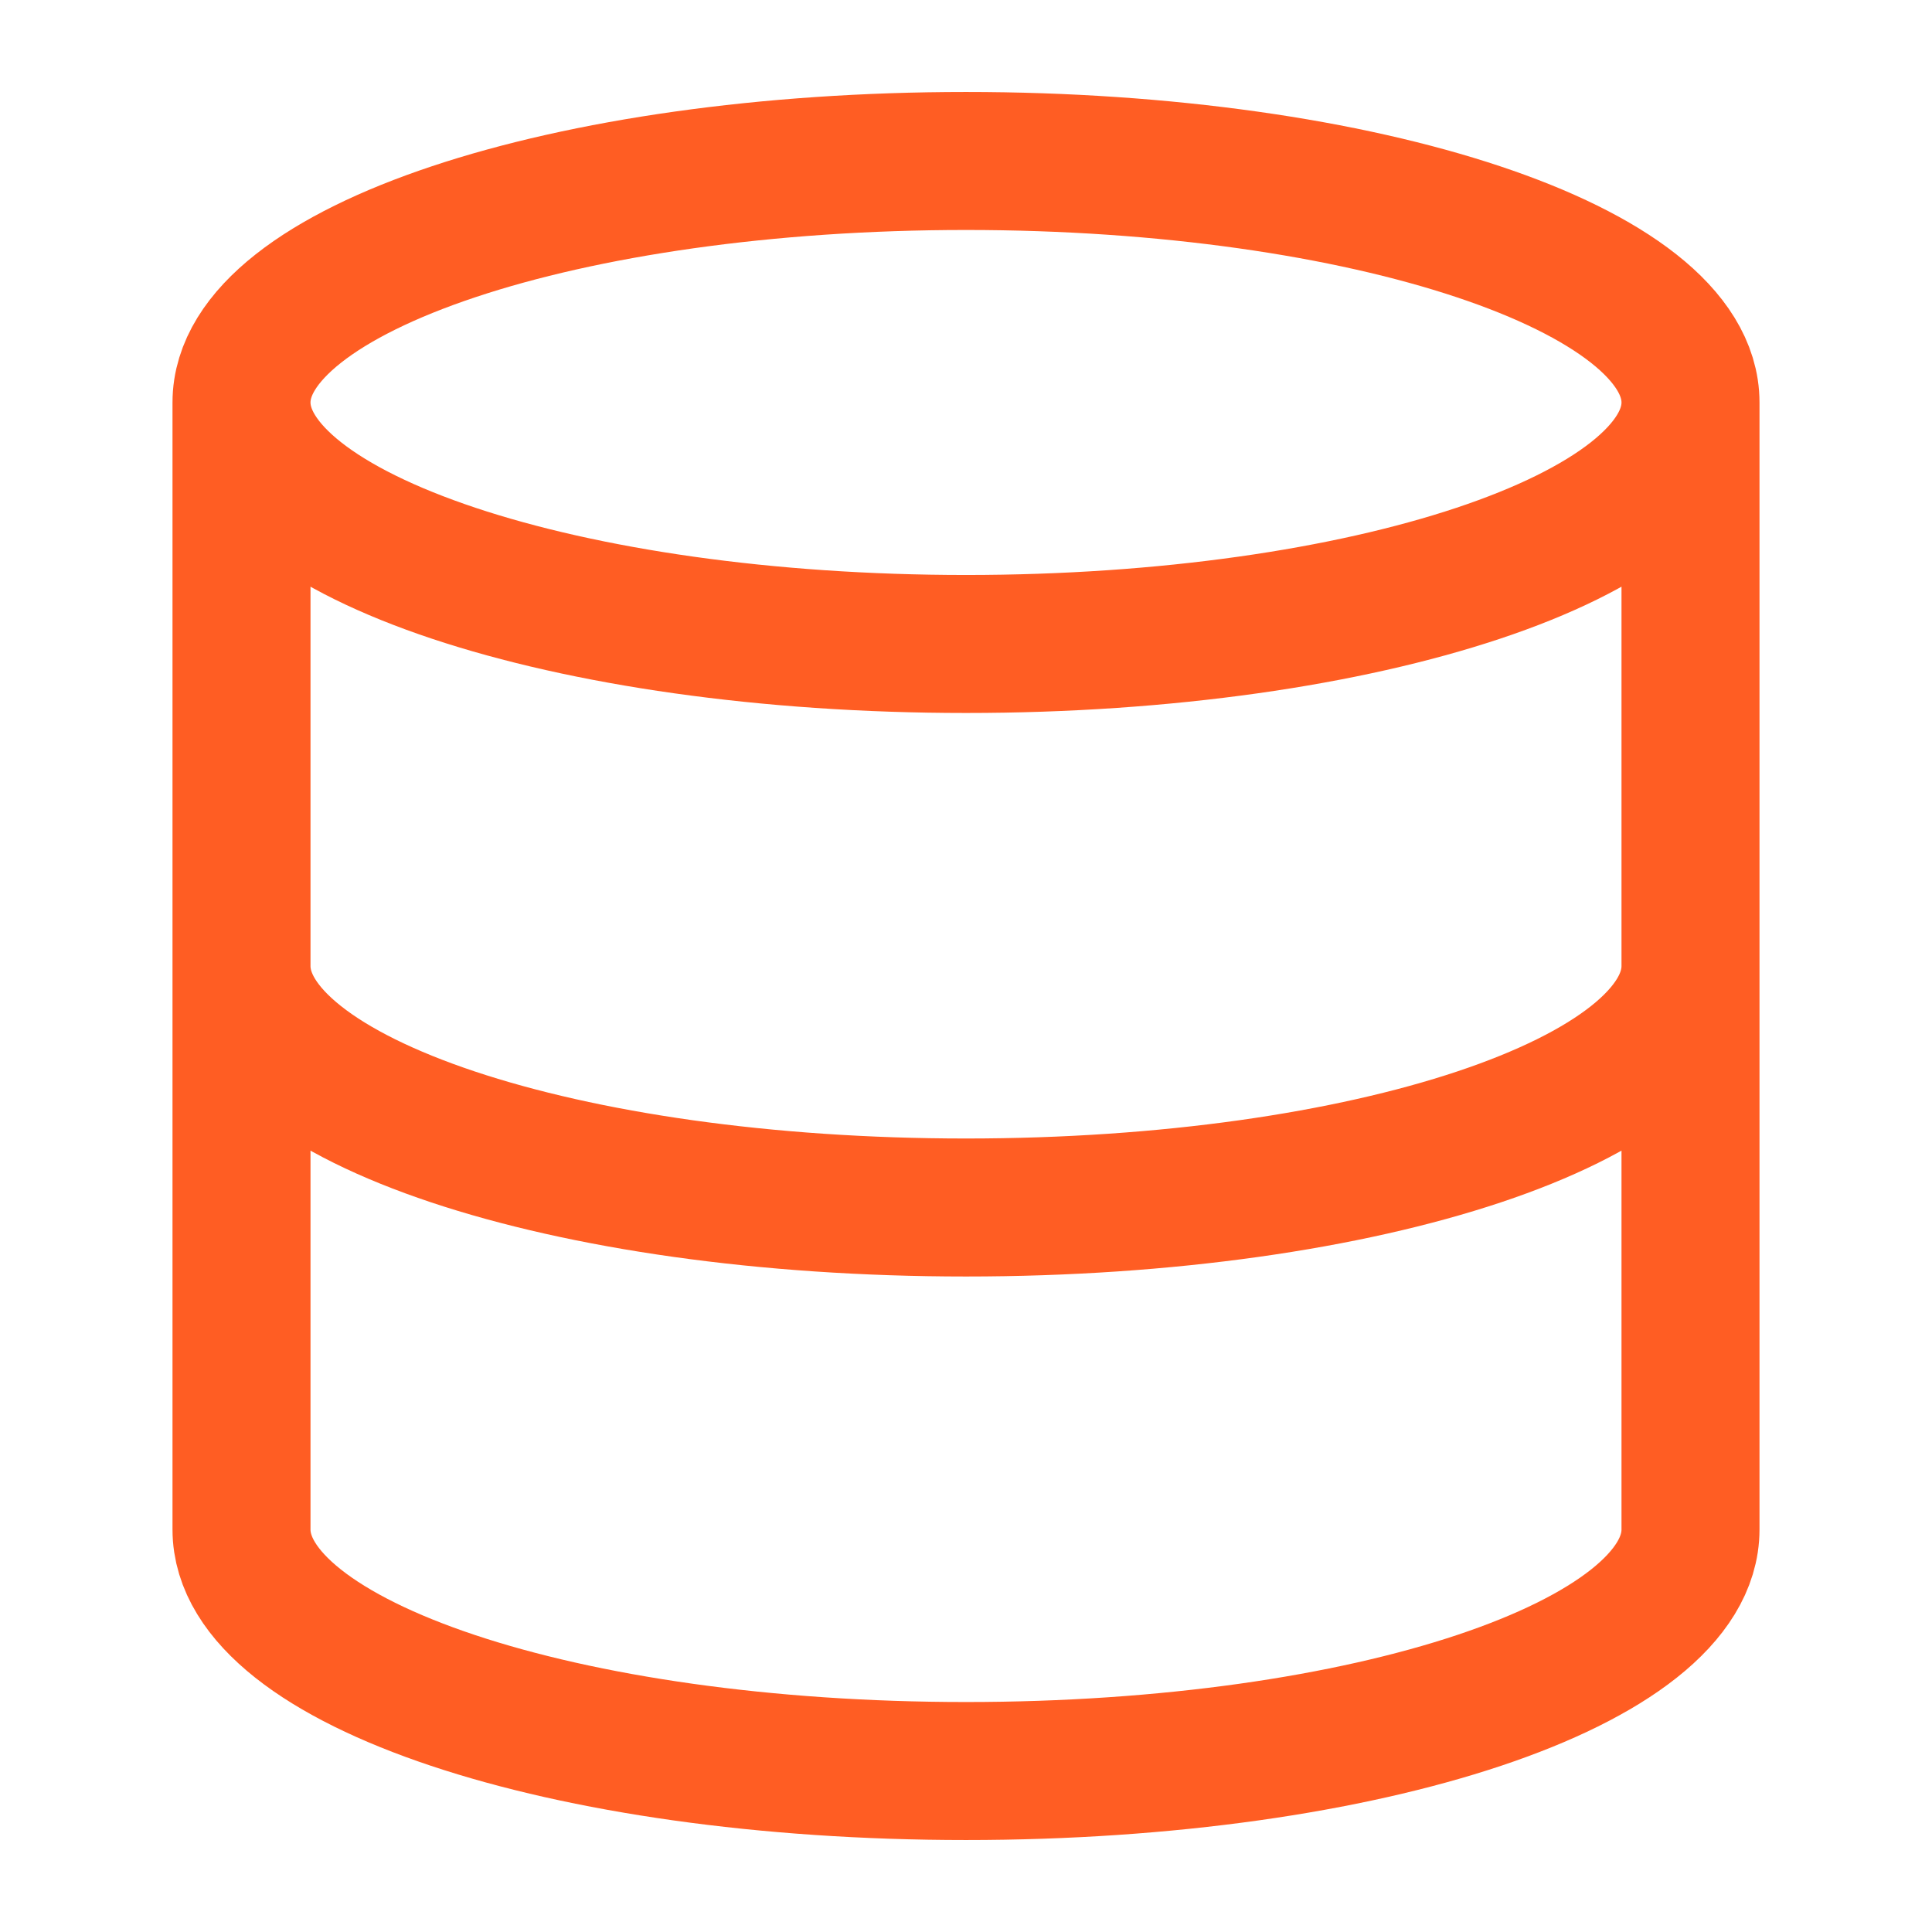
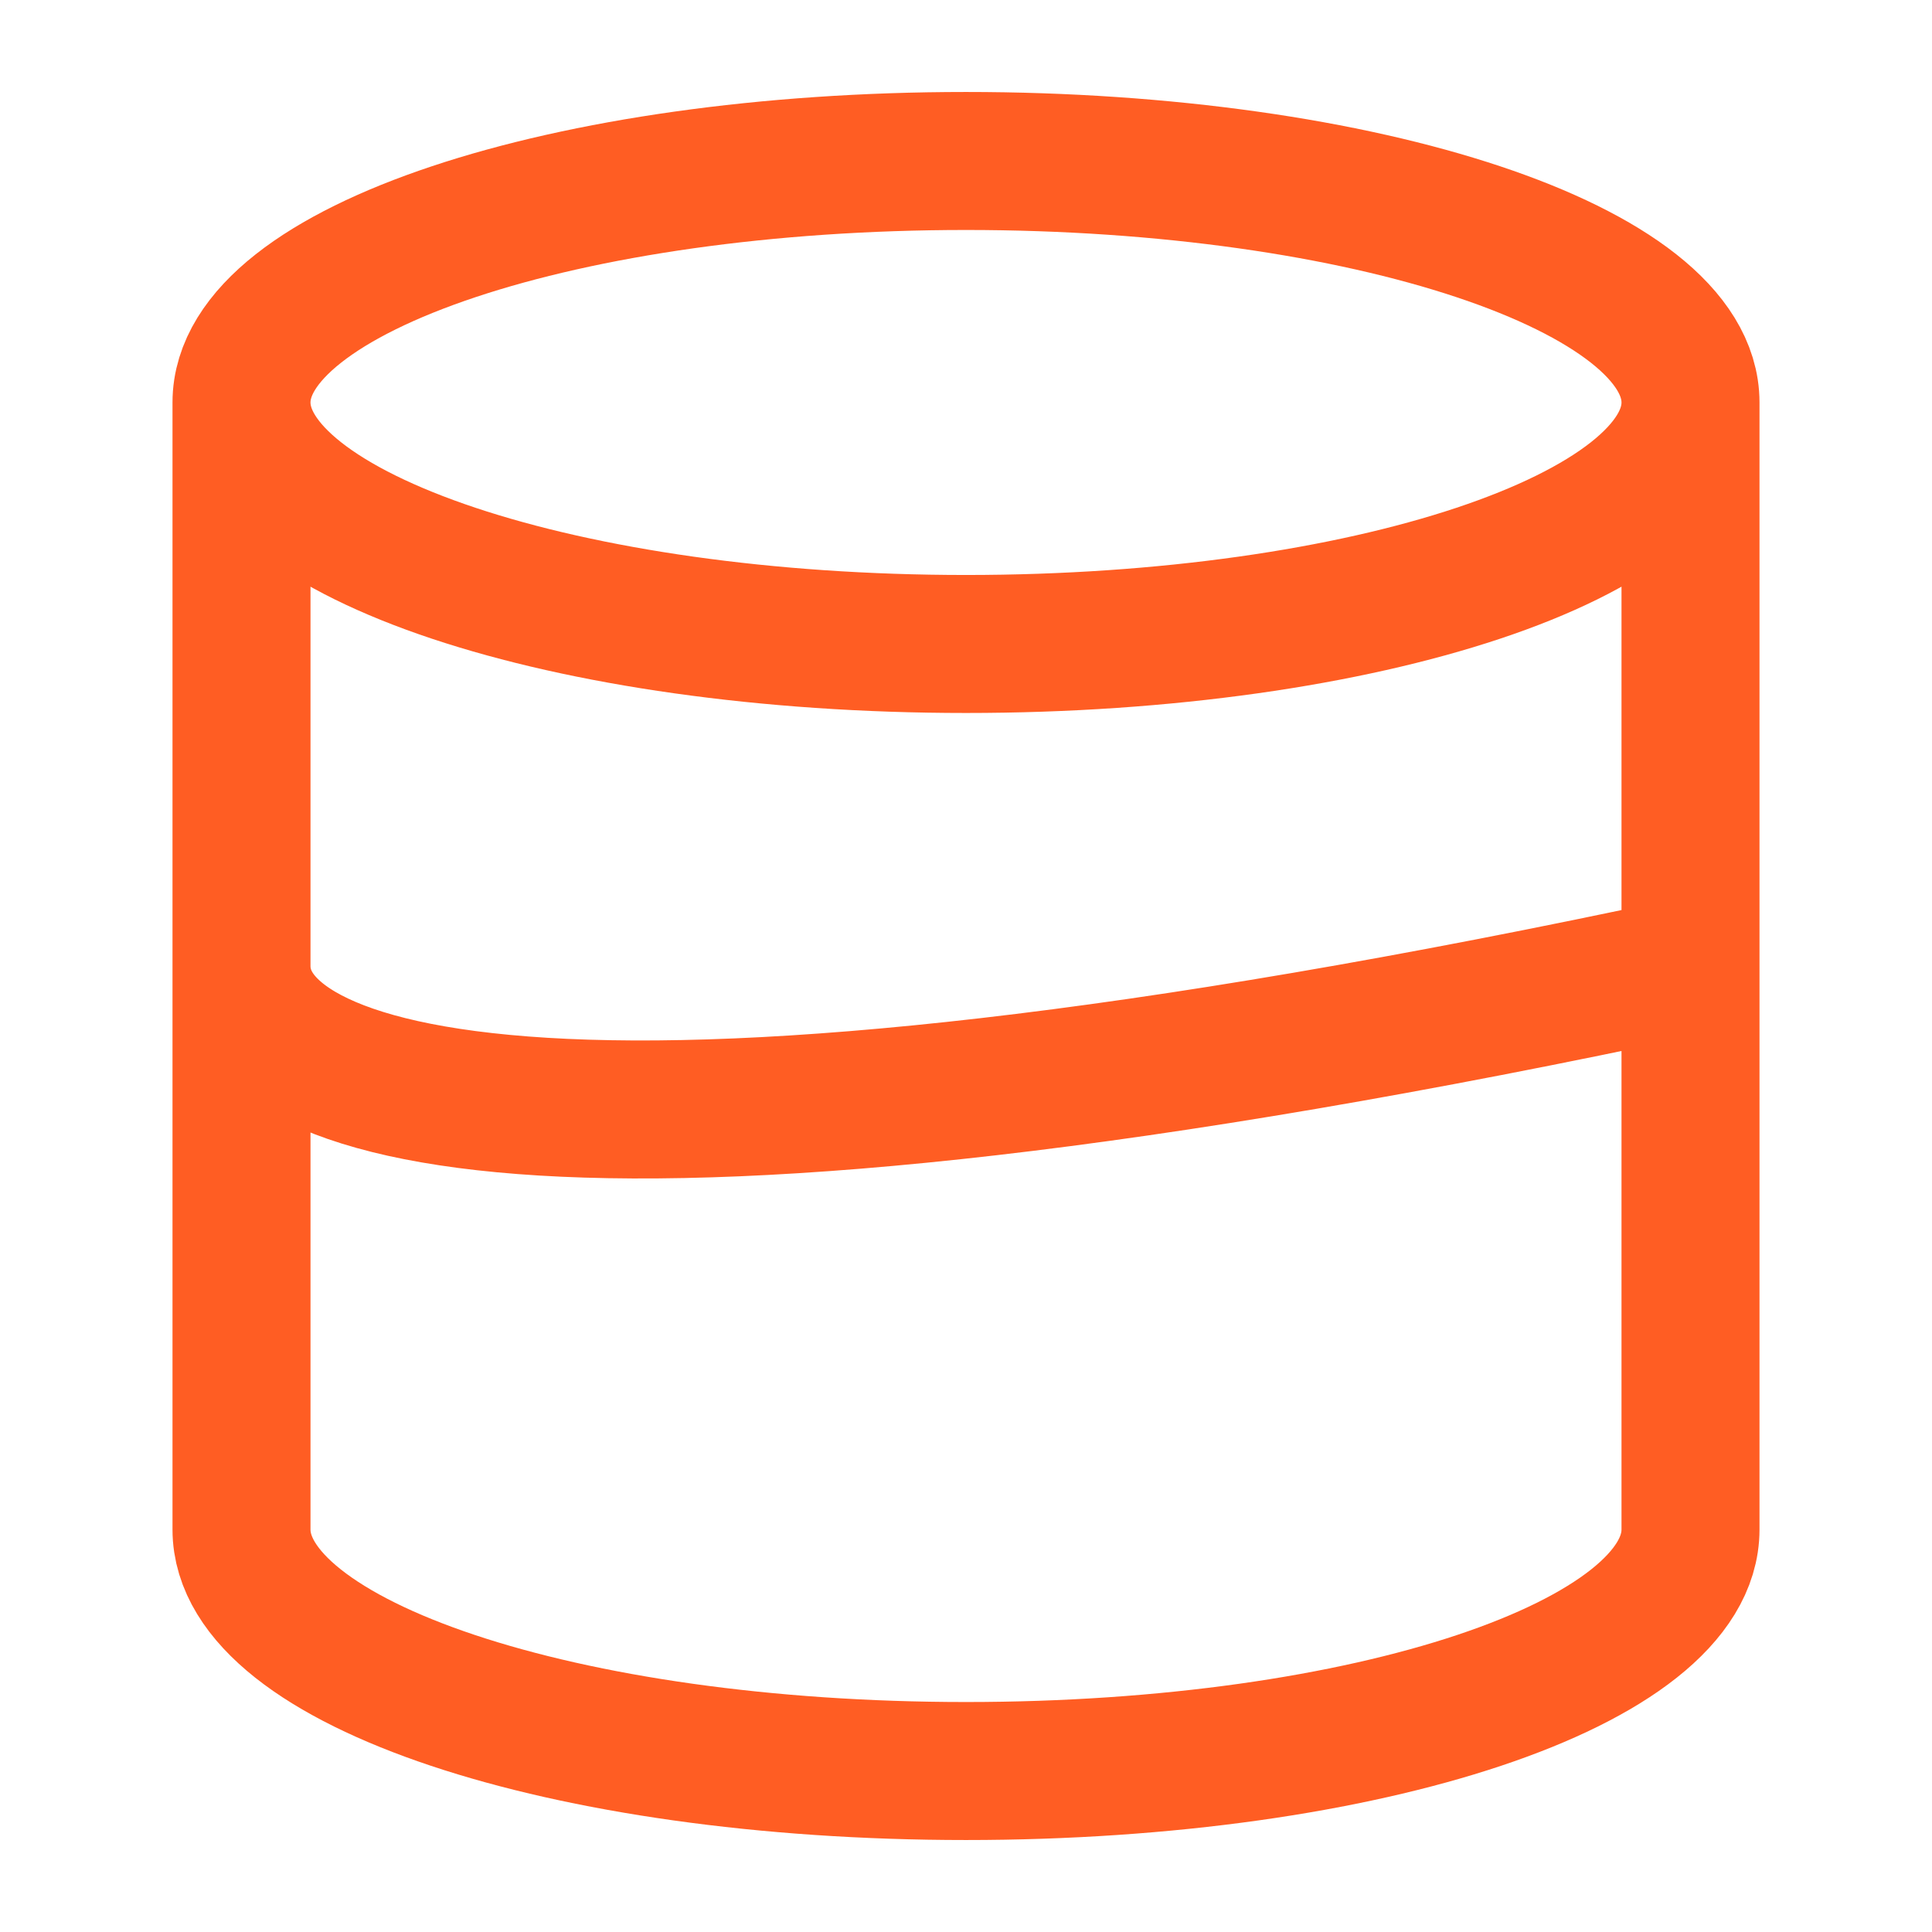
<svg xmlns="http://www.w3.org/2000/svg" width="28" height="28" viewBox="0 0 28 28" fill="none">
-   <path d="M24.5 5.833C24.5 7.766 19.799 9.333 14 9.333C8.201 9.333 3.5 7.766 3.5 5.833M24.5 5.833C24.5 3.9 19.799 2.333 14 2.333C8.201 2.333 3.5 3.9 3.5 5.833M24.5 5.833V22.167C24.5 24.103 19.833 25.667 14 25.667C8.167 25.667 3.5 24.103 3.5 22.167V5.833M24.5 14C24.5 15.937 19.833 17.5 14 17.5C8.167 17.5 3.5 15.937 3.5 14" stroke="#FF5D23" stroke-width="2" stroke-linecap="round" stroke-linejoin="round" />
+   <path d="M24.5 5.833C24.5 7.766 19.799 9.333 14 9.333C8.201 9.333 3.5 7.766 3.5 5.833M24.5 5.833C24.5 3.9 19.799 2.333 14 2.333C8.201 2.333 3.5 3.9 3.5 5.833M24.5 5.833V22.167C24.5 24.103 19.833 25.667 14 25.667C8.167 25.667 3.5 24.103 3.5 22.167V5.833M24.5 14C8.167 17.5 3.5 15.937 3.5 14" stroke="#FF5D23" stroke-width="2" stroke-linecap="round" stroke-linejoin="round" />
</svg>